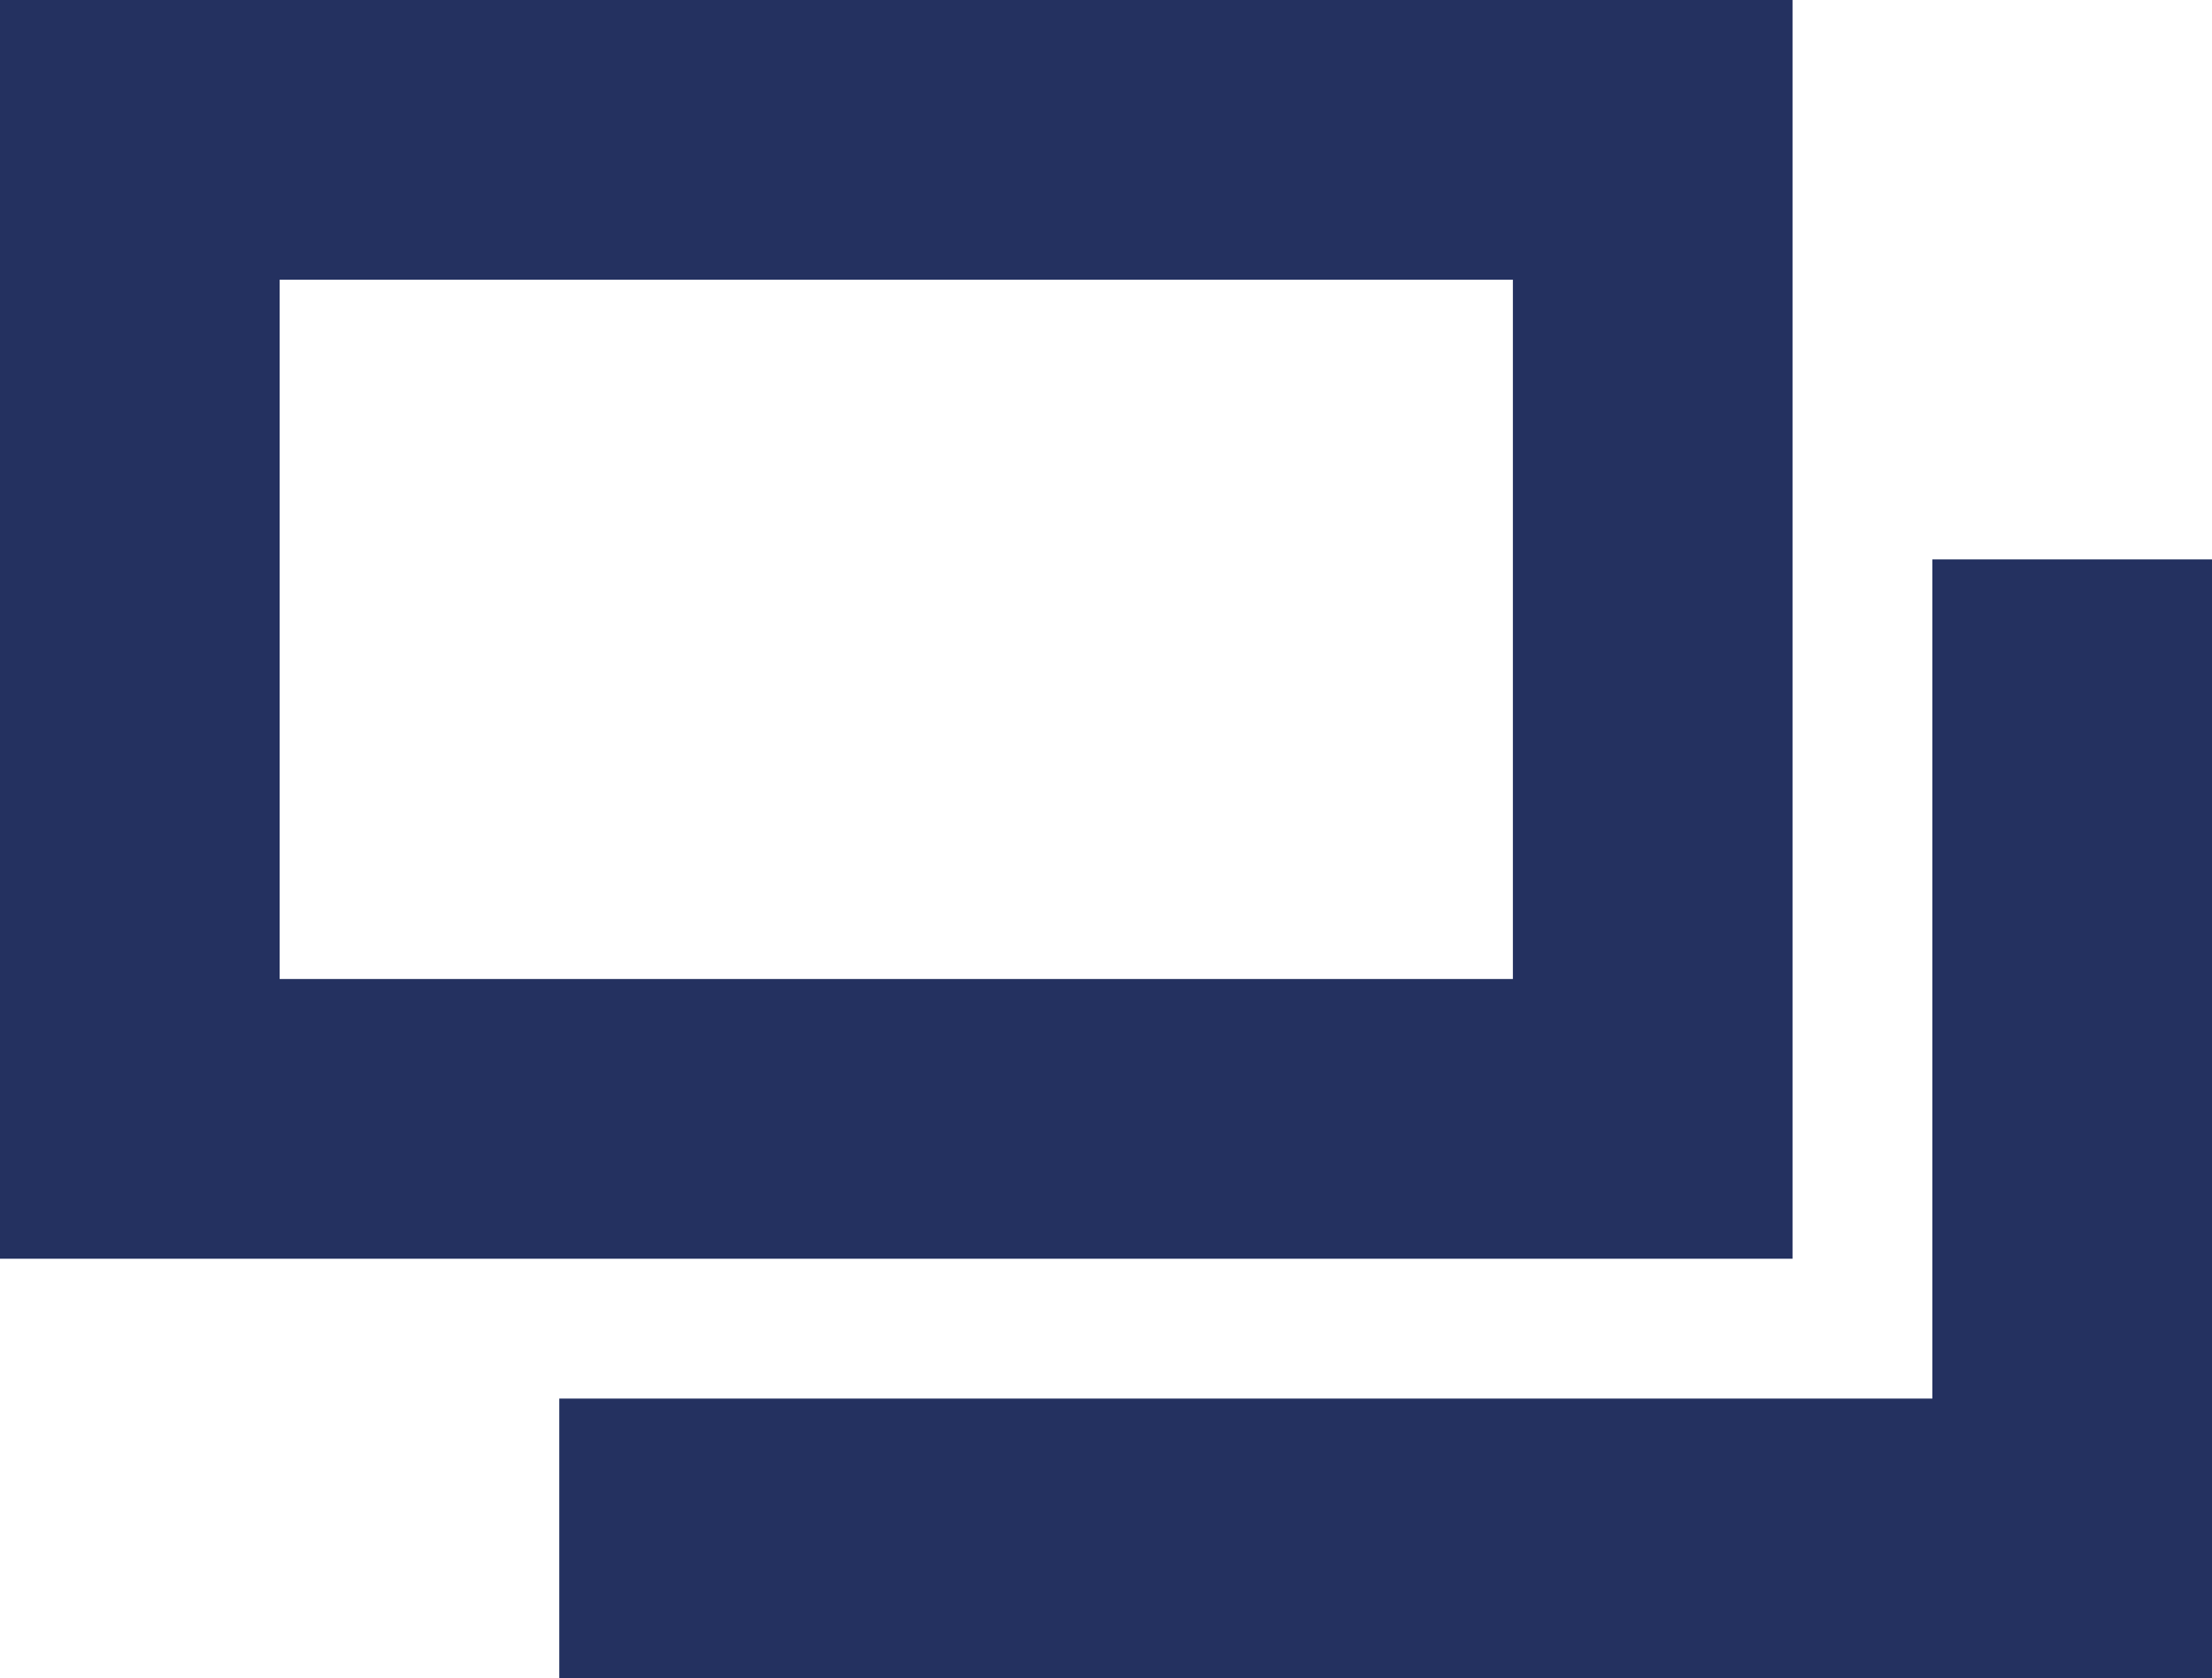
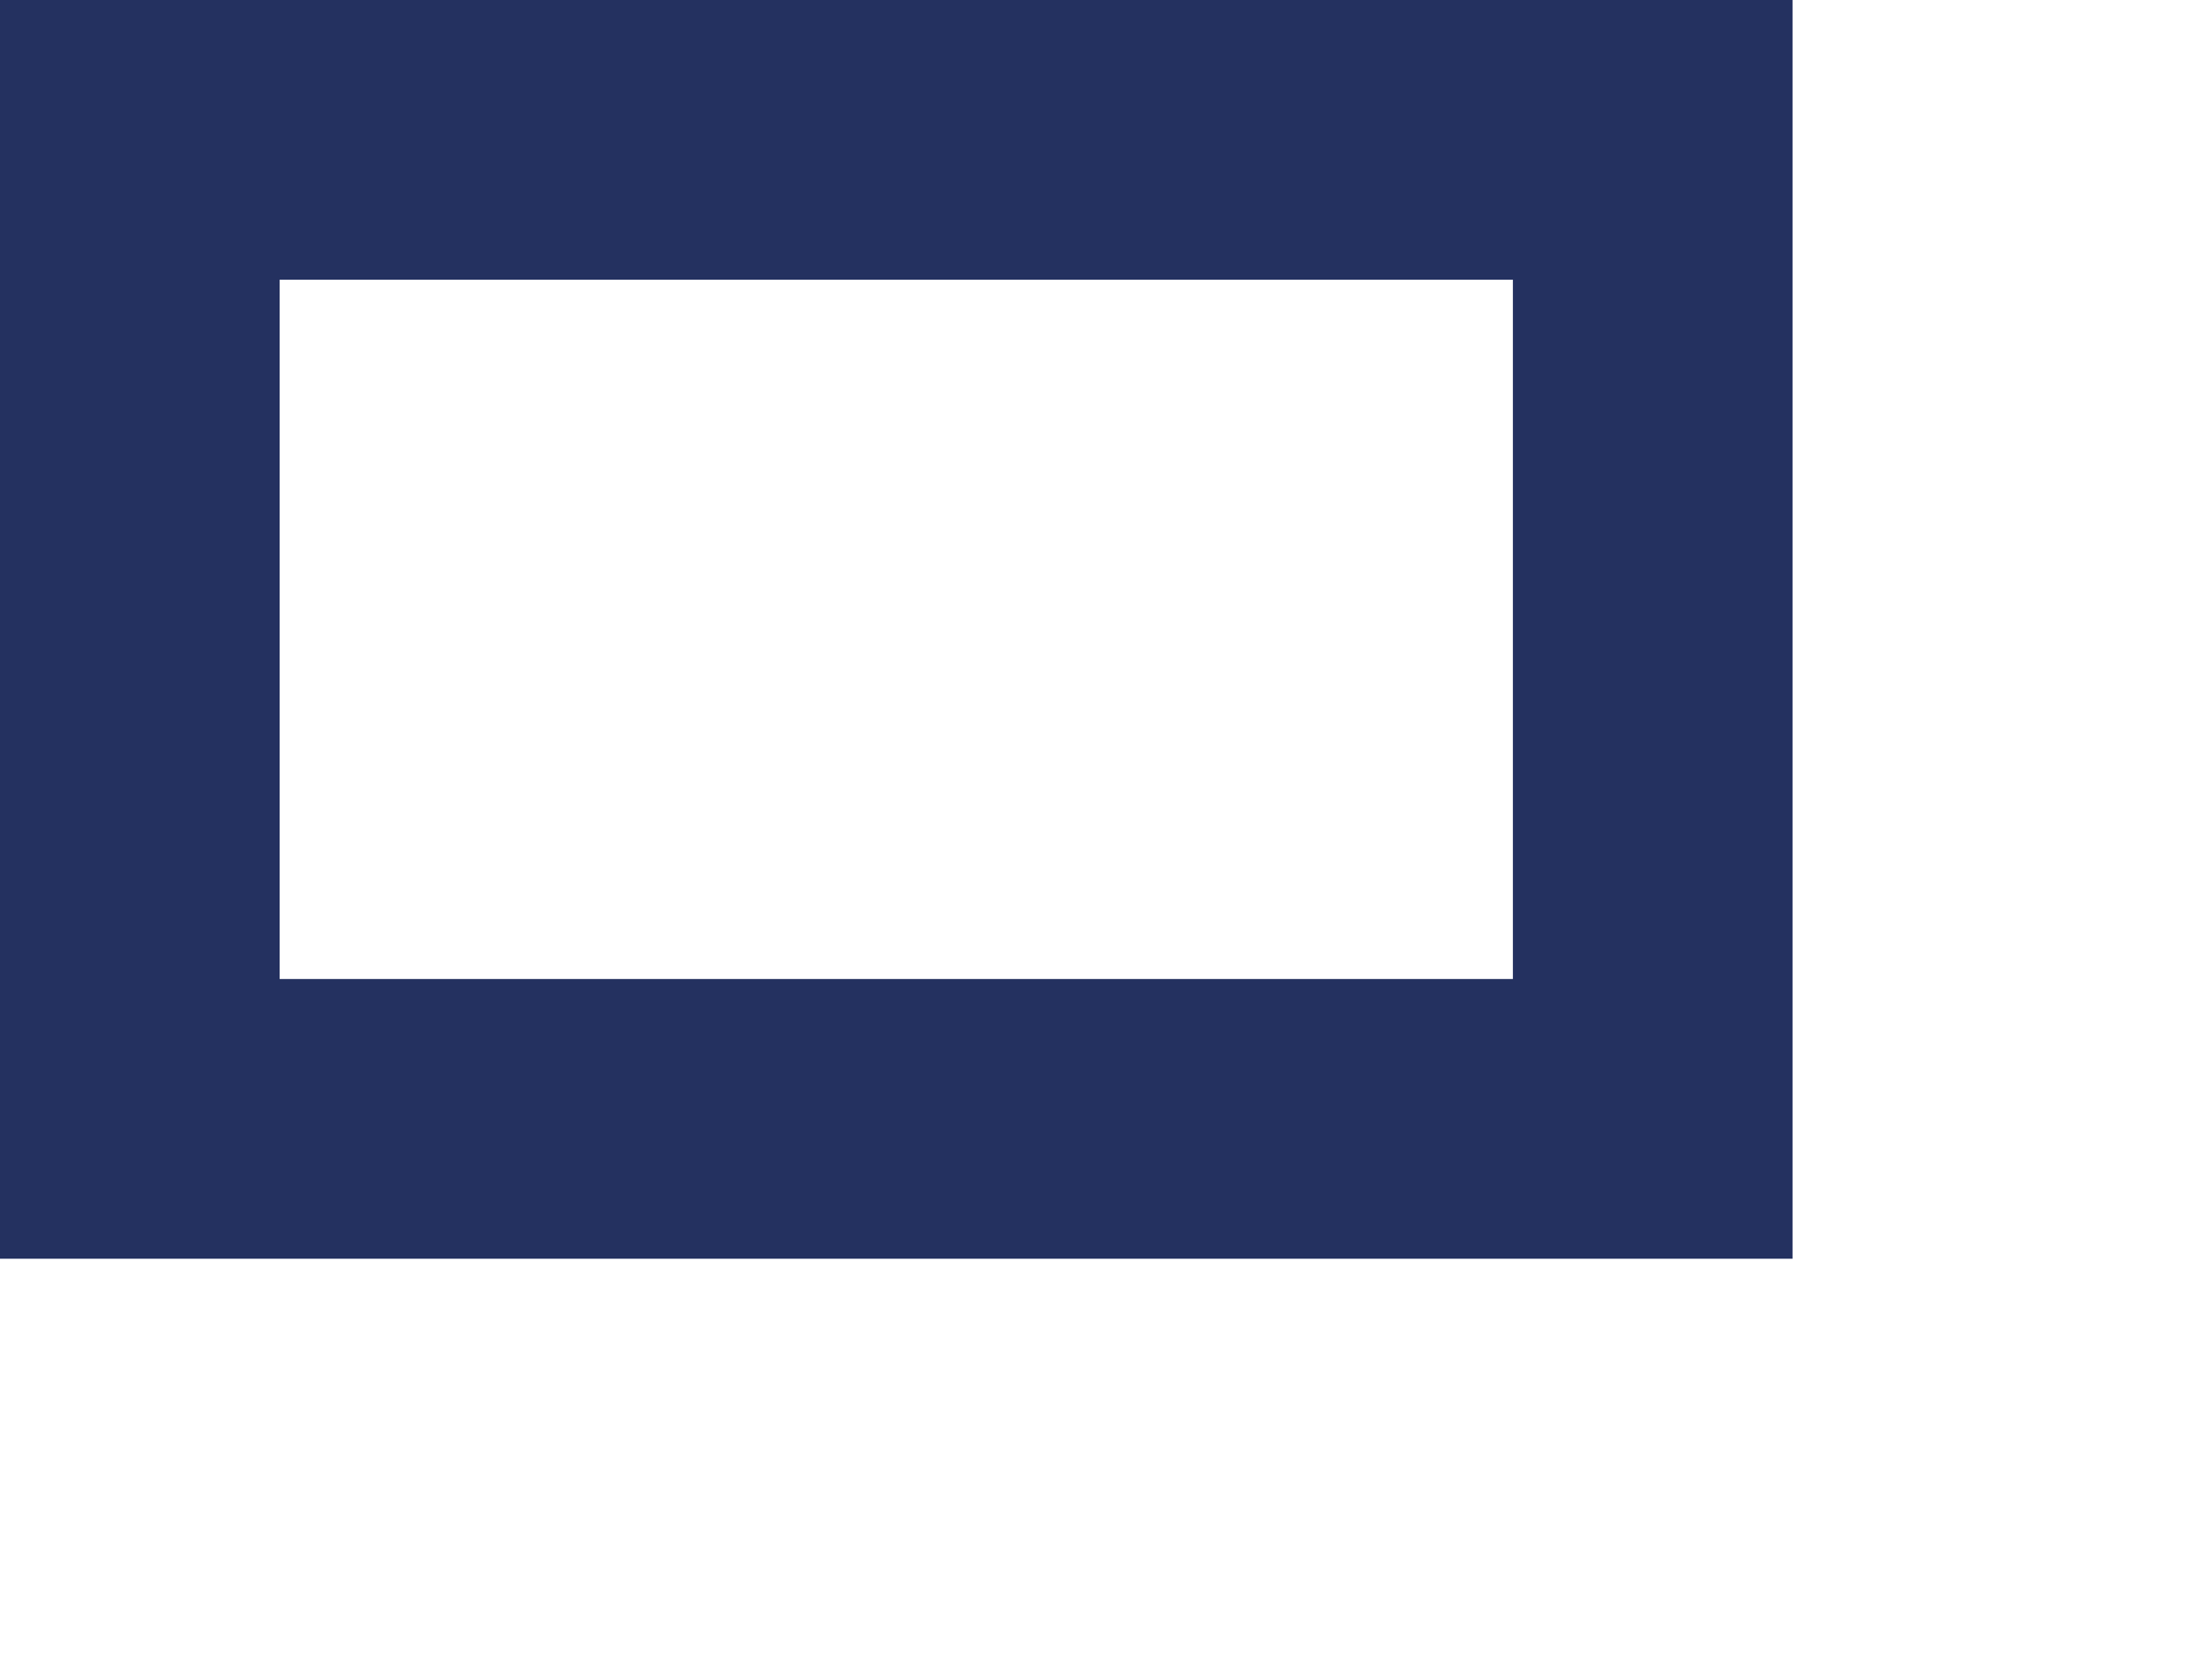
<svg xmlns="http://www.w3.org/2000/svg" viewBox="0 0 15.82 12">
  <defs>
    <style>
      .a {
        fill: none;
        stroke: #243160;
        stroke-miterlimit: 10;
        stroke-width: 2px;
      }
    </style>
  </defs>
  <title>アセット 6</title>
  <g>
    <rect class="a" x="1" y="1" width="10.82" height="7" />
-     <polyline class="a" points="14.82 4 14.82 11 4 11" />
  </g>
</svg>